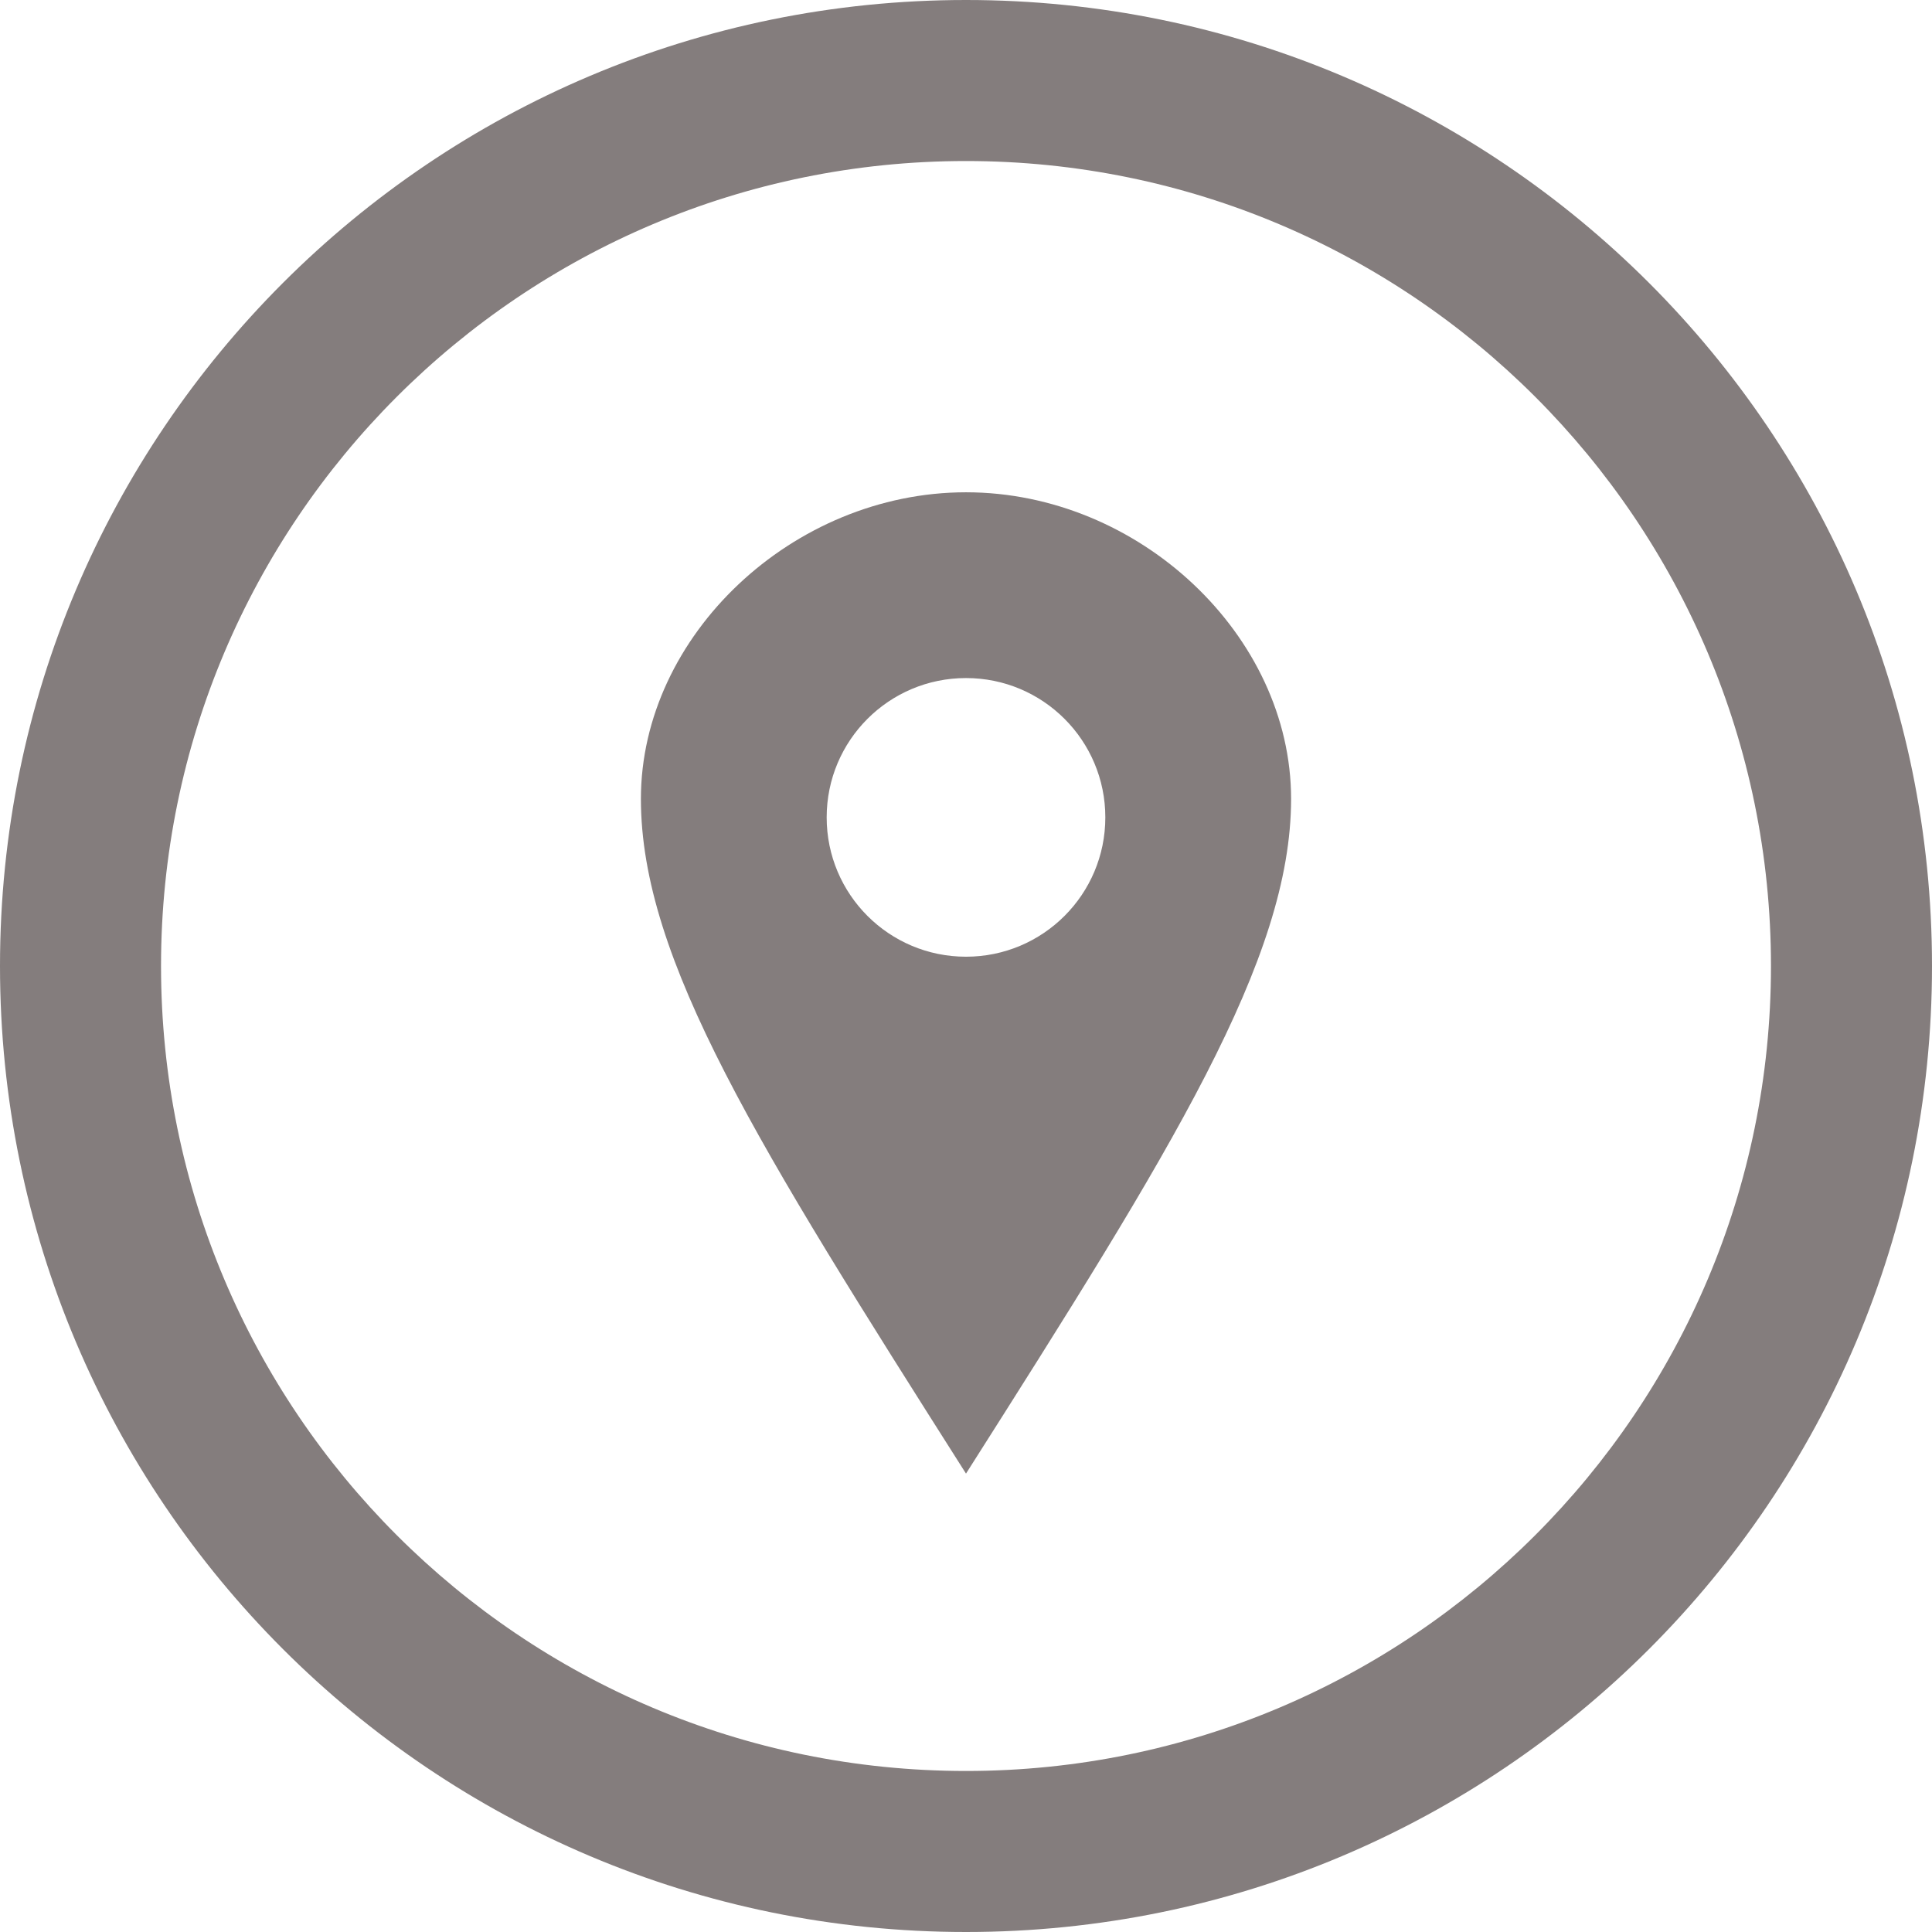
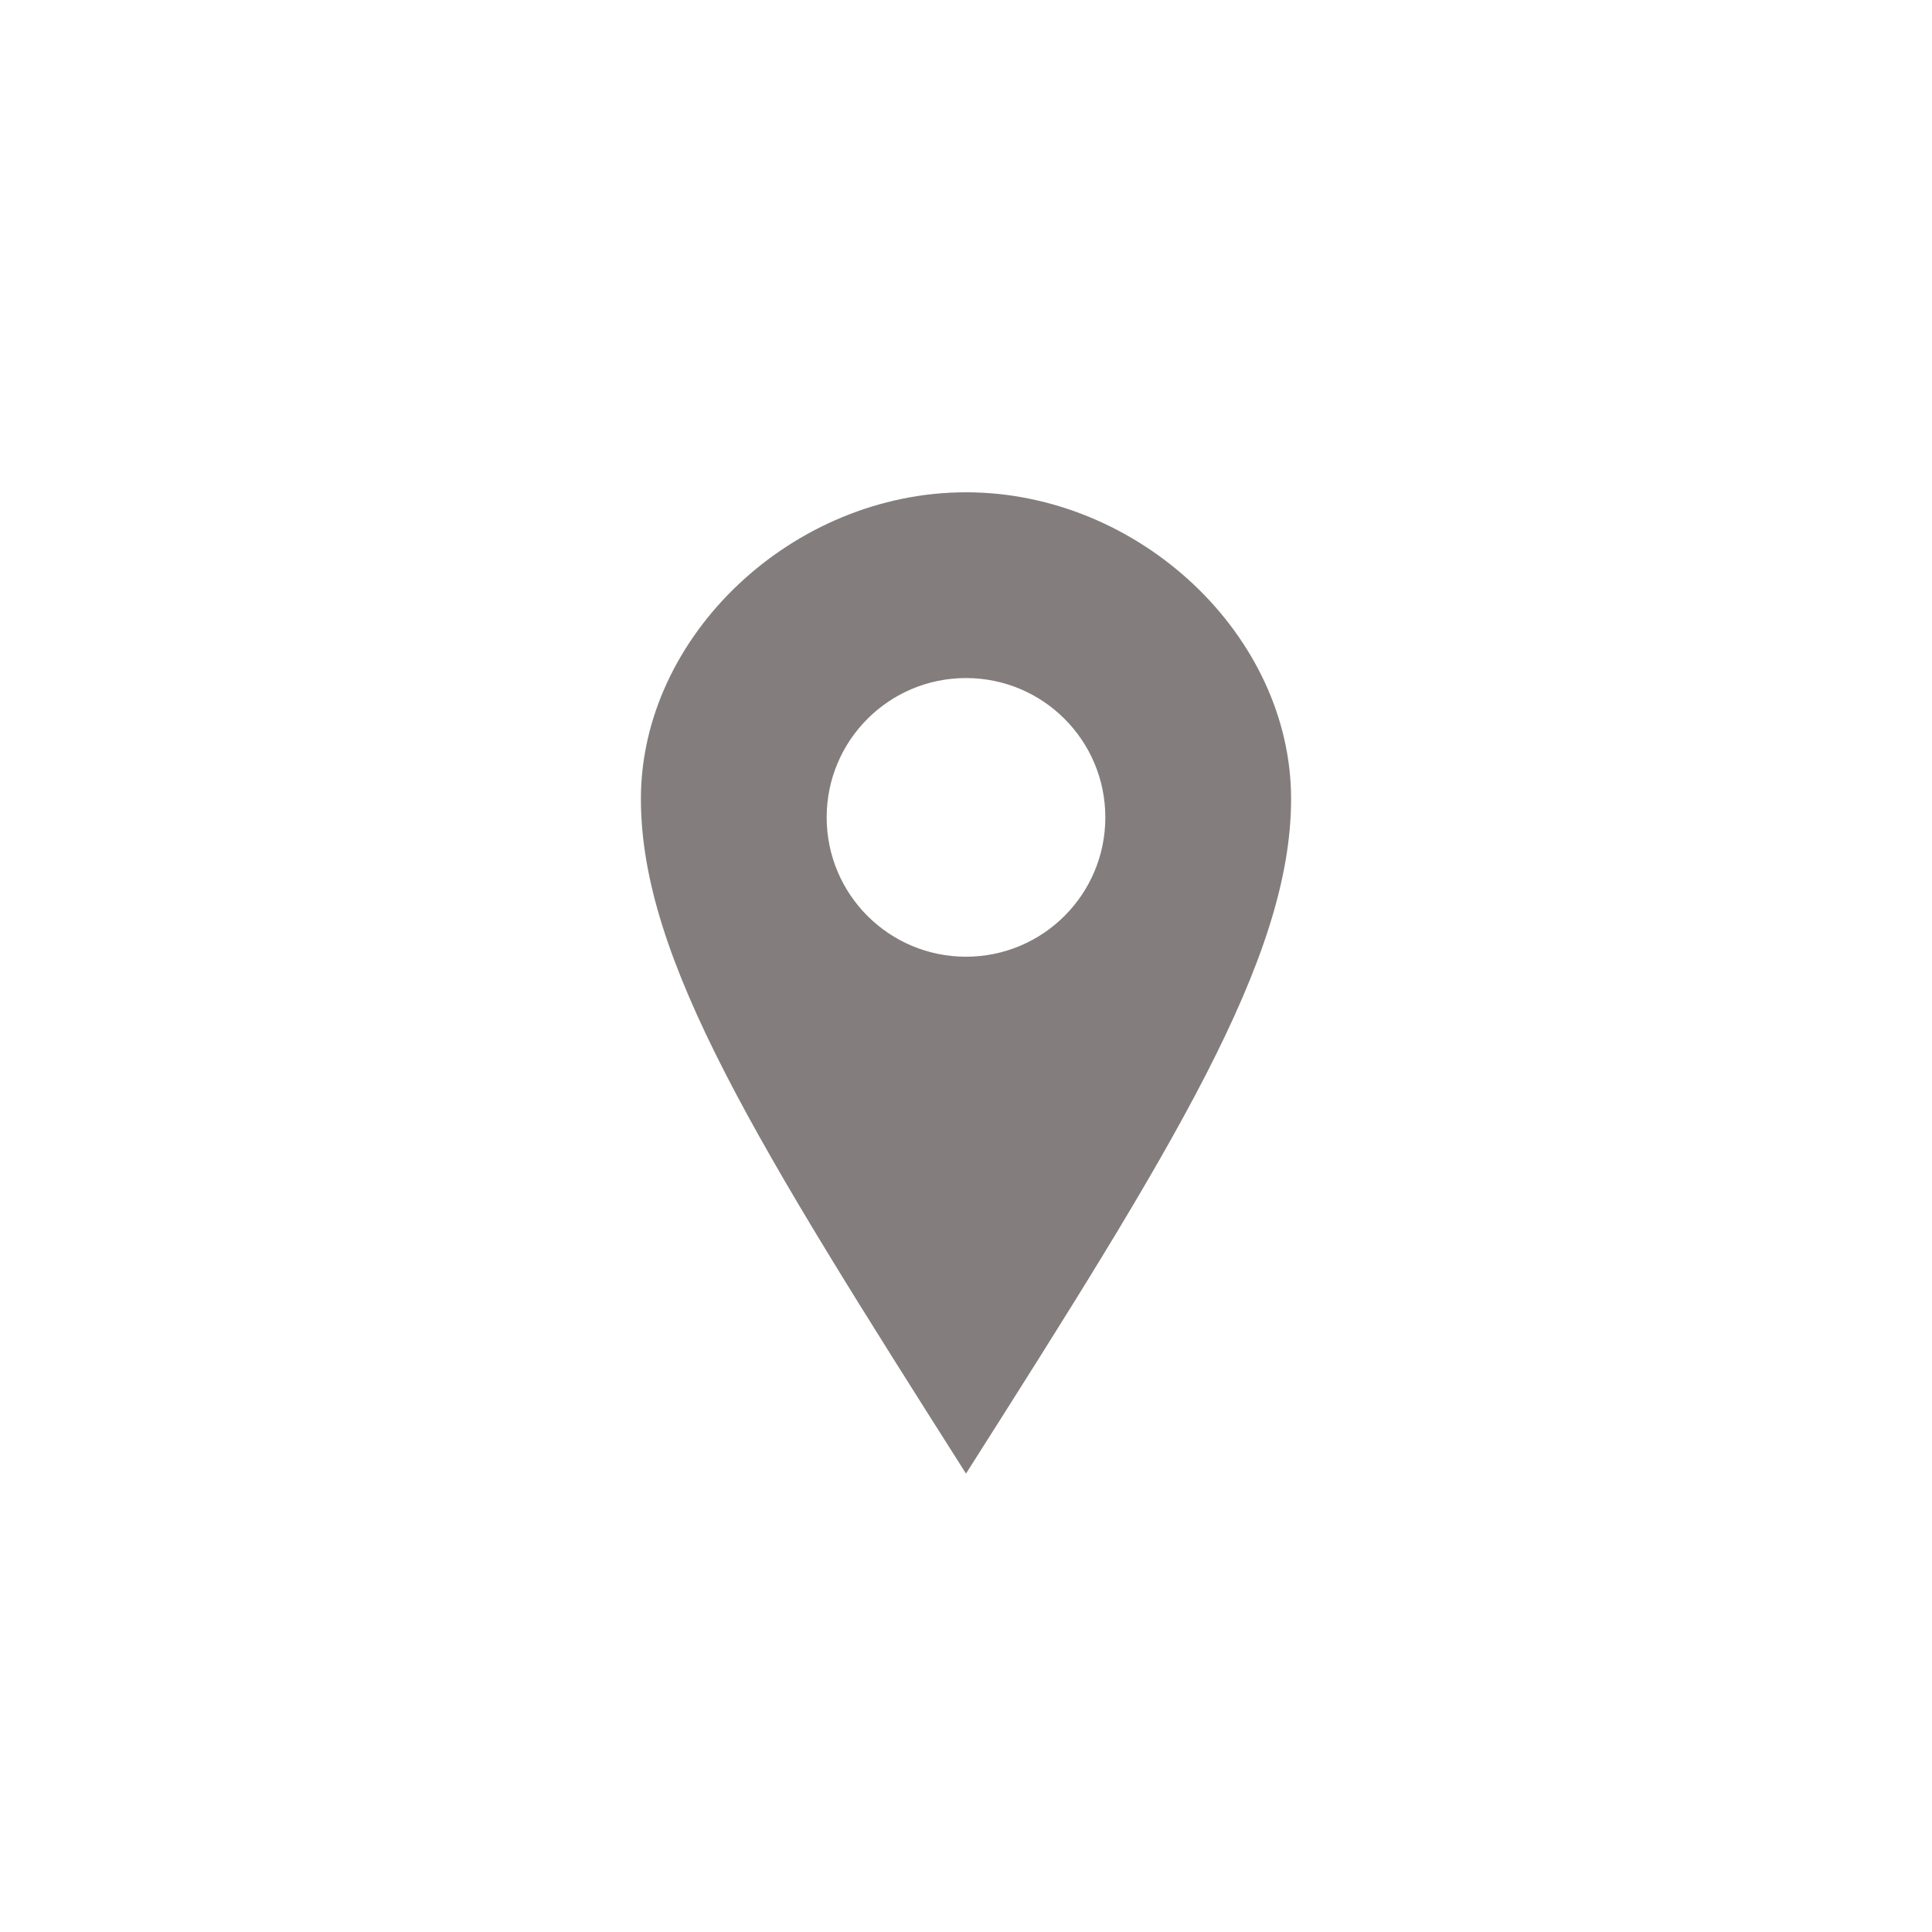
<svg xmlns="http://www.w3.org/2000/svg" width="26" height="26" viewBox="0 0 26 26" fill="none">
-   <path fill-rule="evenodd" clip-rule="evenodd" d="M13 26C20.18 26 26 20.18 26 13C26 5.82 20.18 0 13 0C5.82 0 0 5.82 0 13C0 20.18 5.82 26 13 26ZM13 23.833C18.983 23.833 23.833 18.983 23.833 13C23.833 7.017 18.983 2.167 13 2.167C7.017 2.167 2.167 7.017 2.167 13C2.167 18.983 7.017 23.833 13 23.833Z" fill="#847D7D" />
  <path fill-rule="evenodd" clip-rule="evenodd" d="M8.625 10.751C8.625 8.553 10.669 6.625 13 6.625C15.331 6.625 17.375 8.553 17.375 10.751C17.375 12.911 15.773 15.466 13 19.831C10.194 15.41 8.625 12.911 8.625 10.751ZM11.125 11C11.125 9.964 11.964 9.125 13 9.125C14.036 9.125 14.875 9.964 14.875 11C14.875 12.036 14.036 12.875 13 12.875C11.964 12.875 11.125 12.036 11.125 11Z" fill="#847D7D" />
</svg>